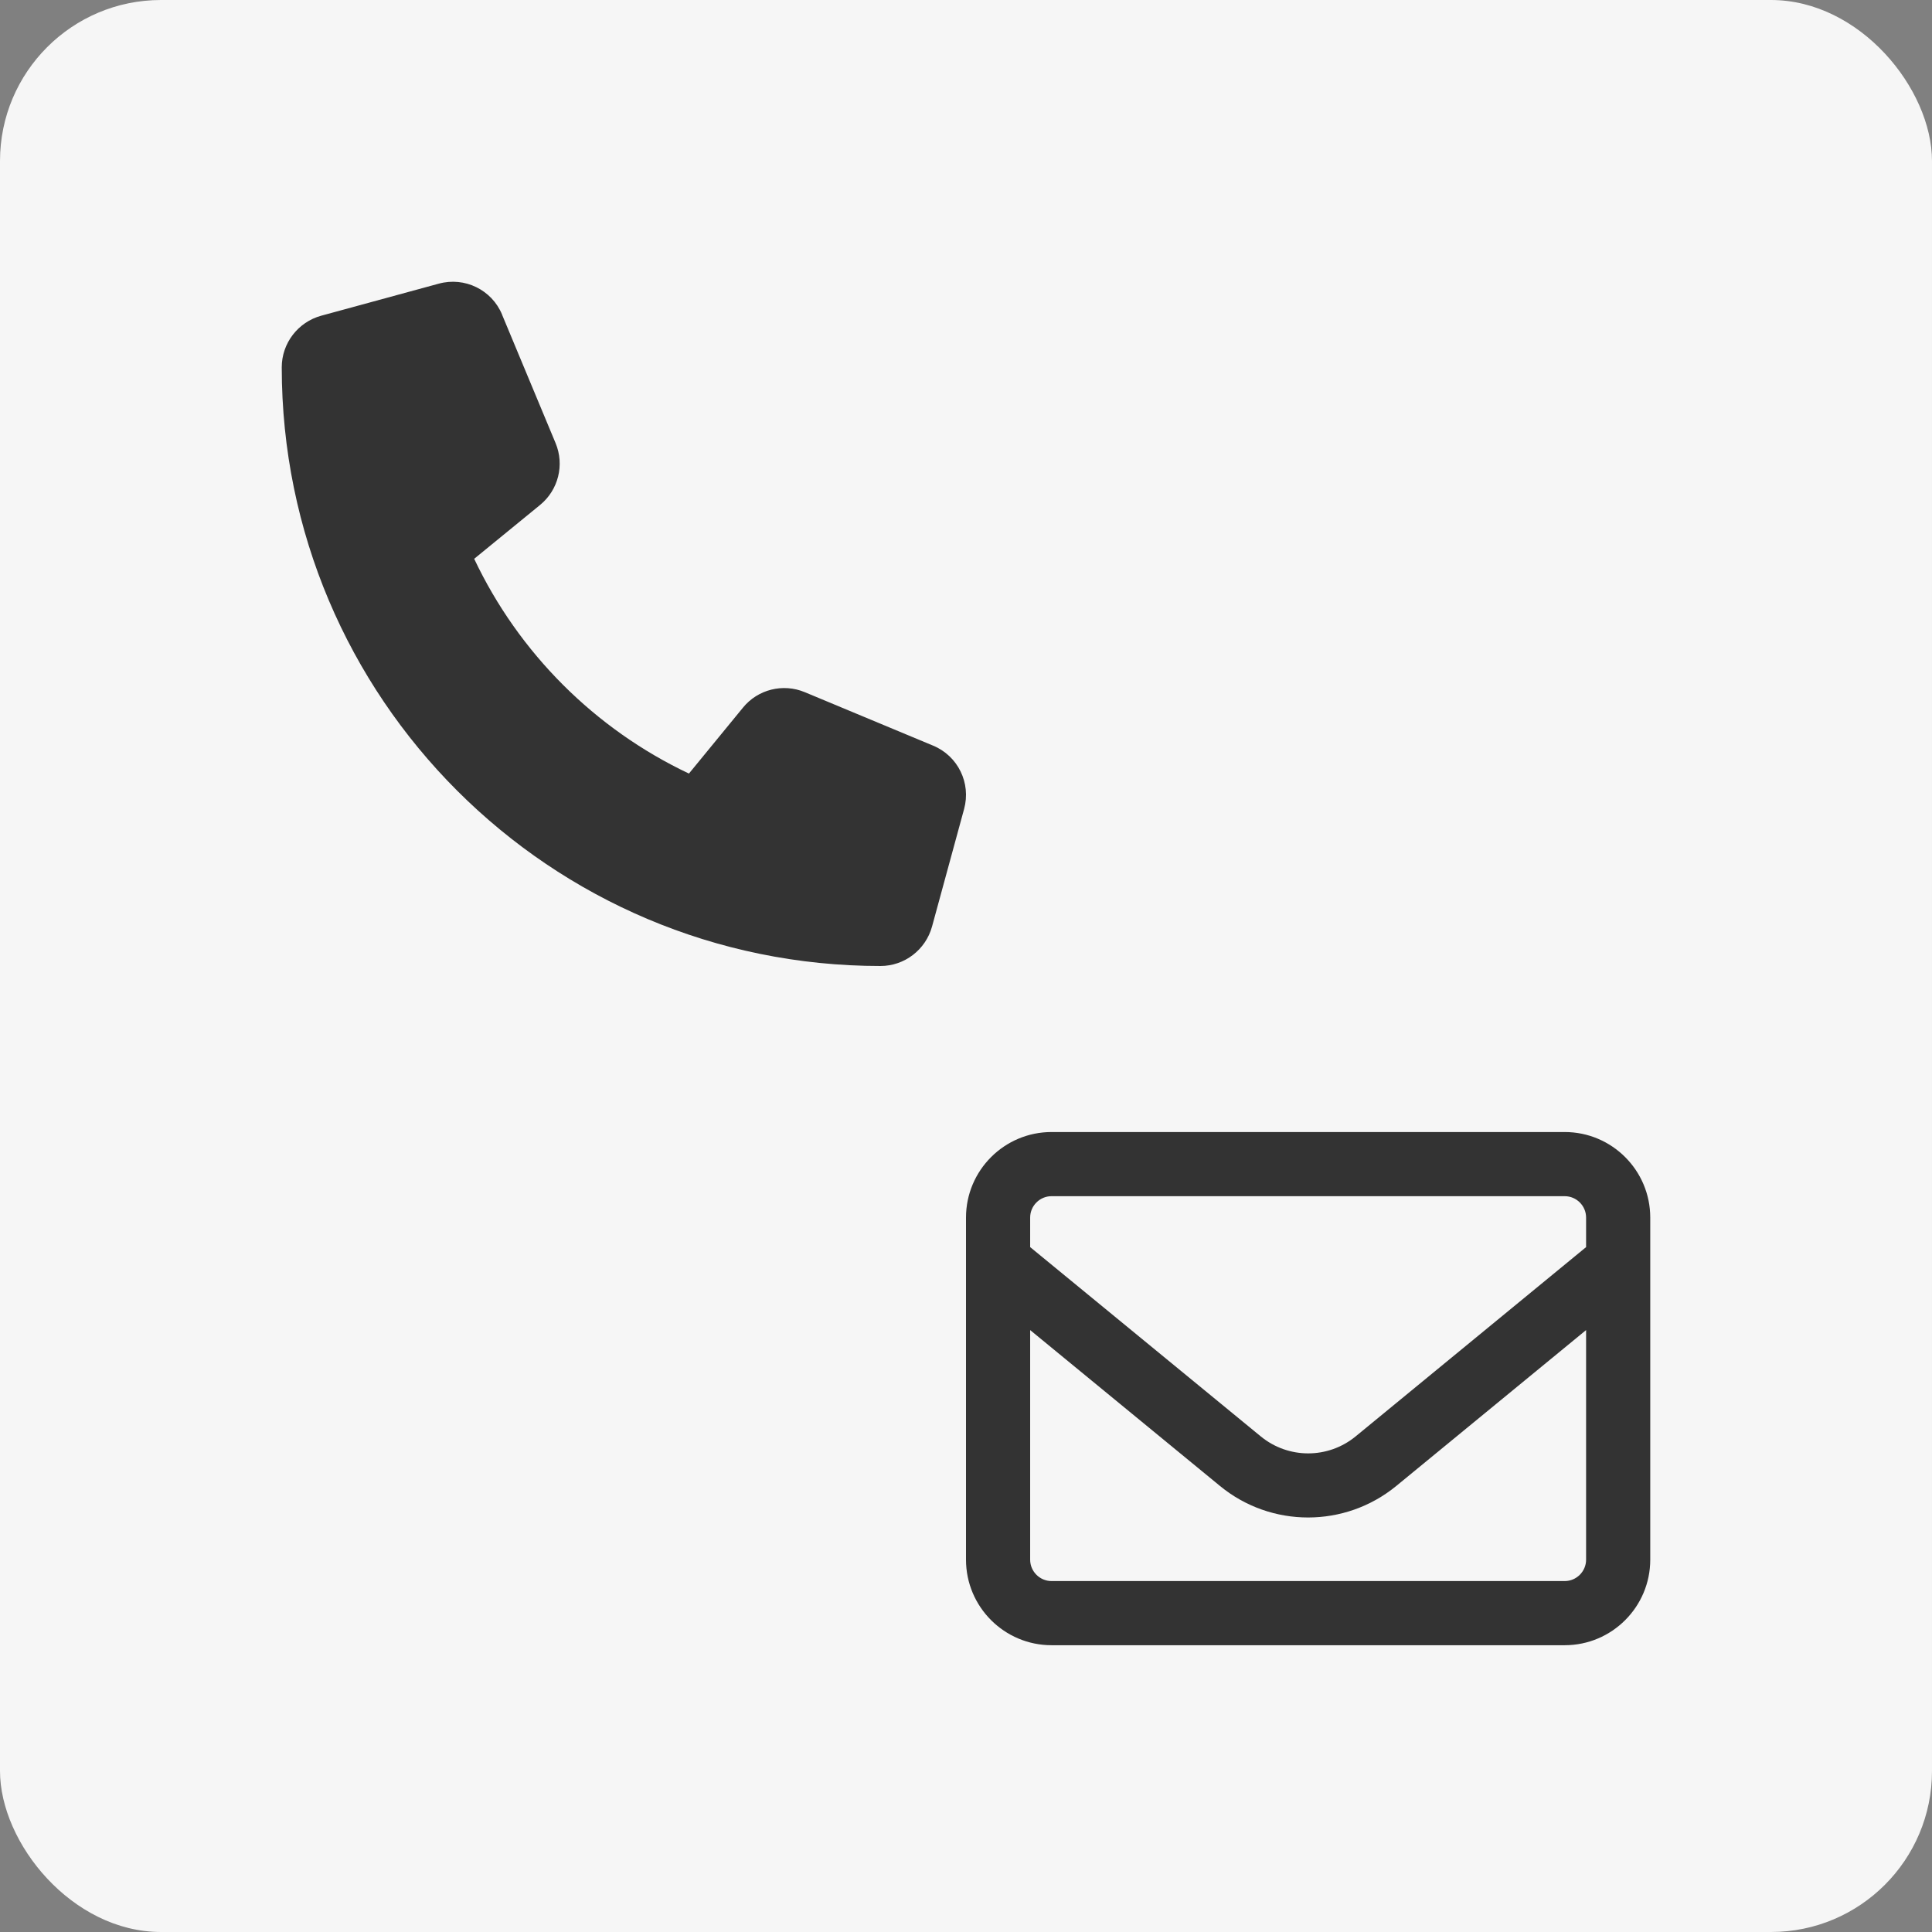
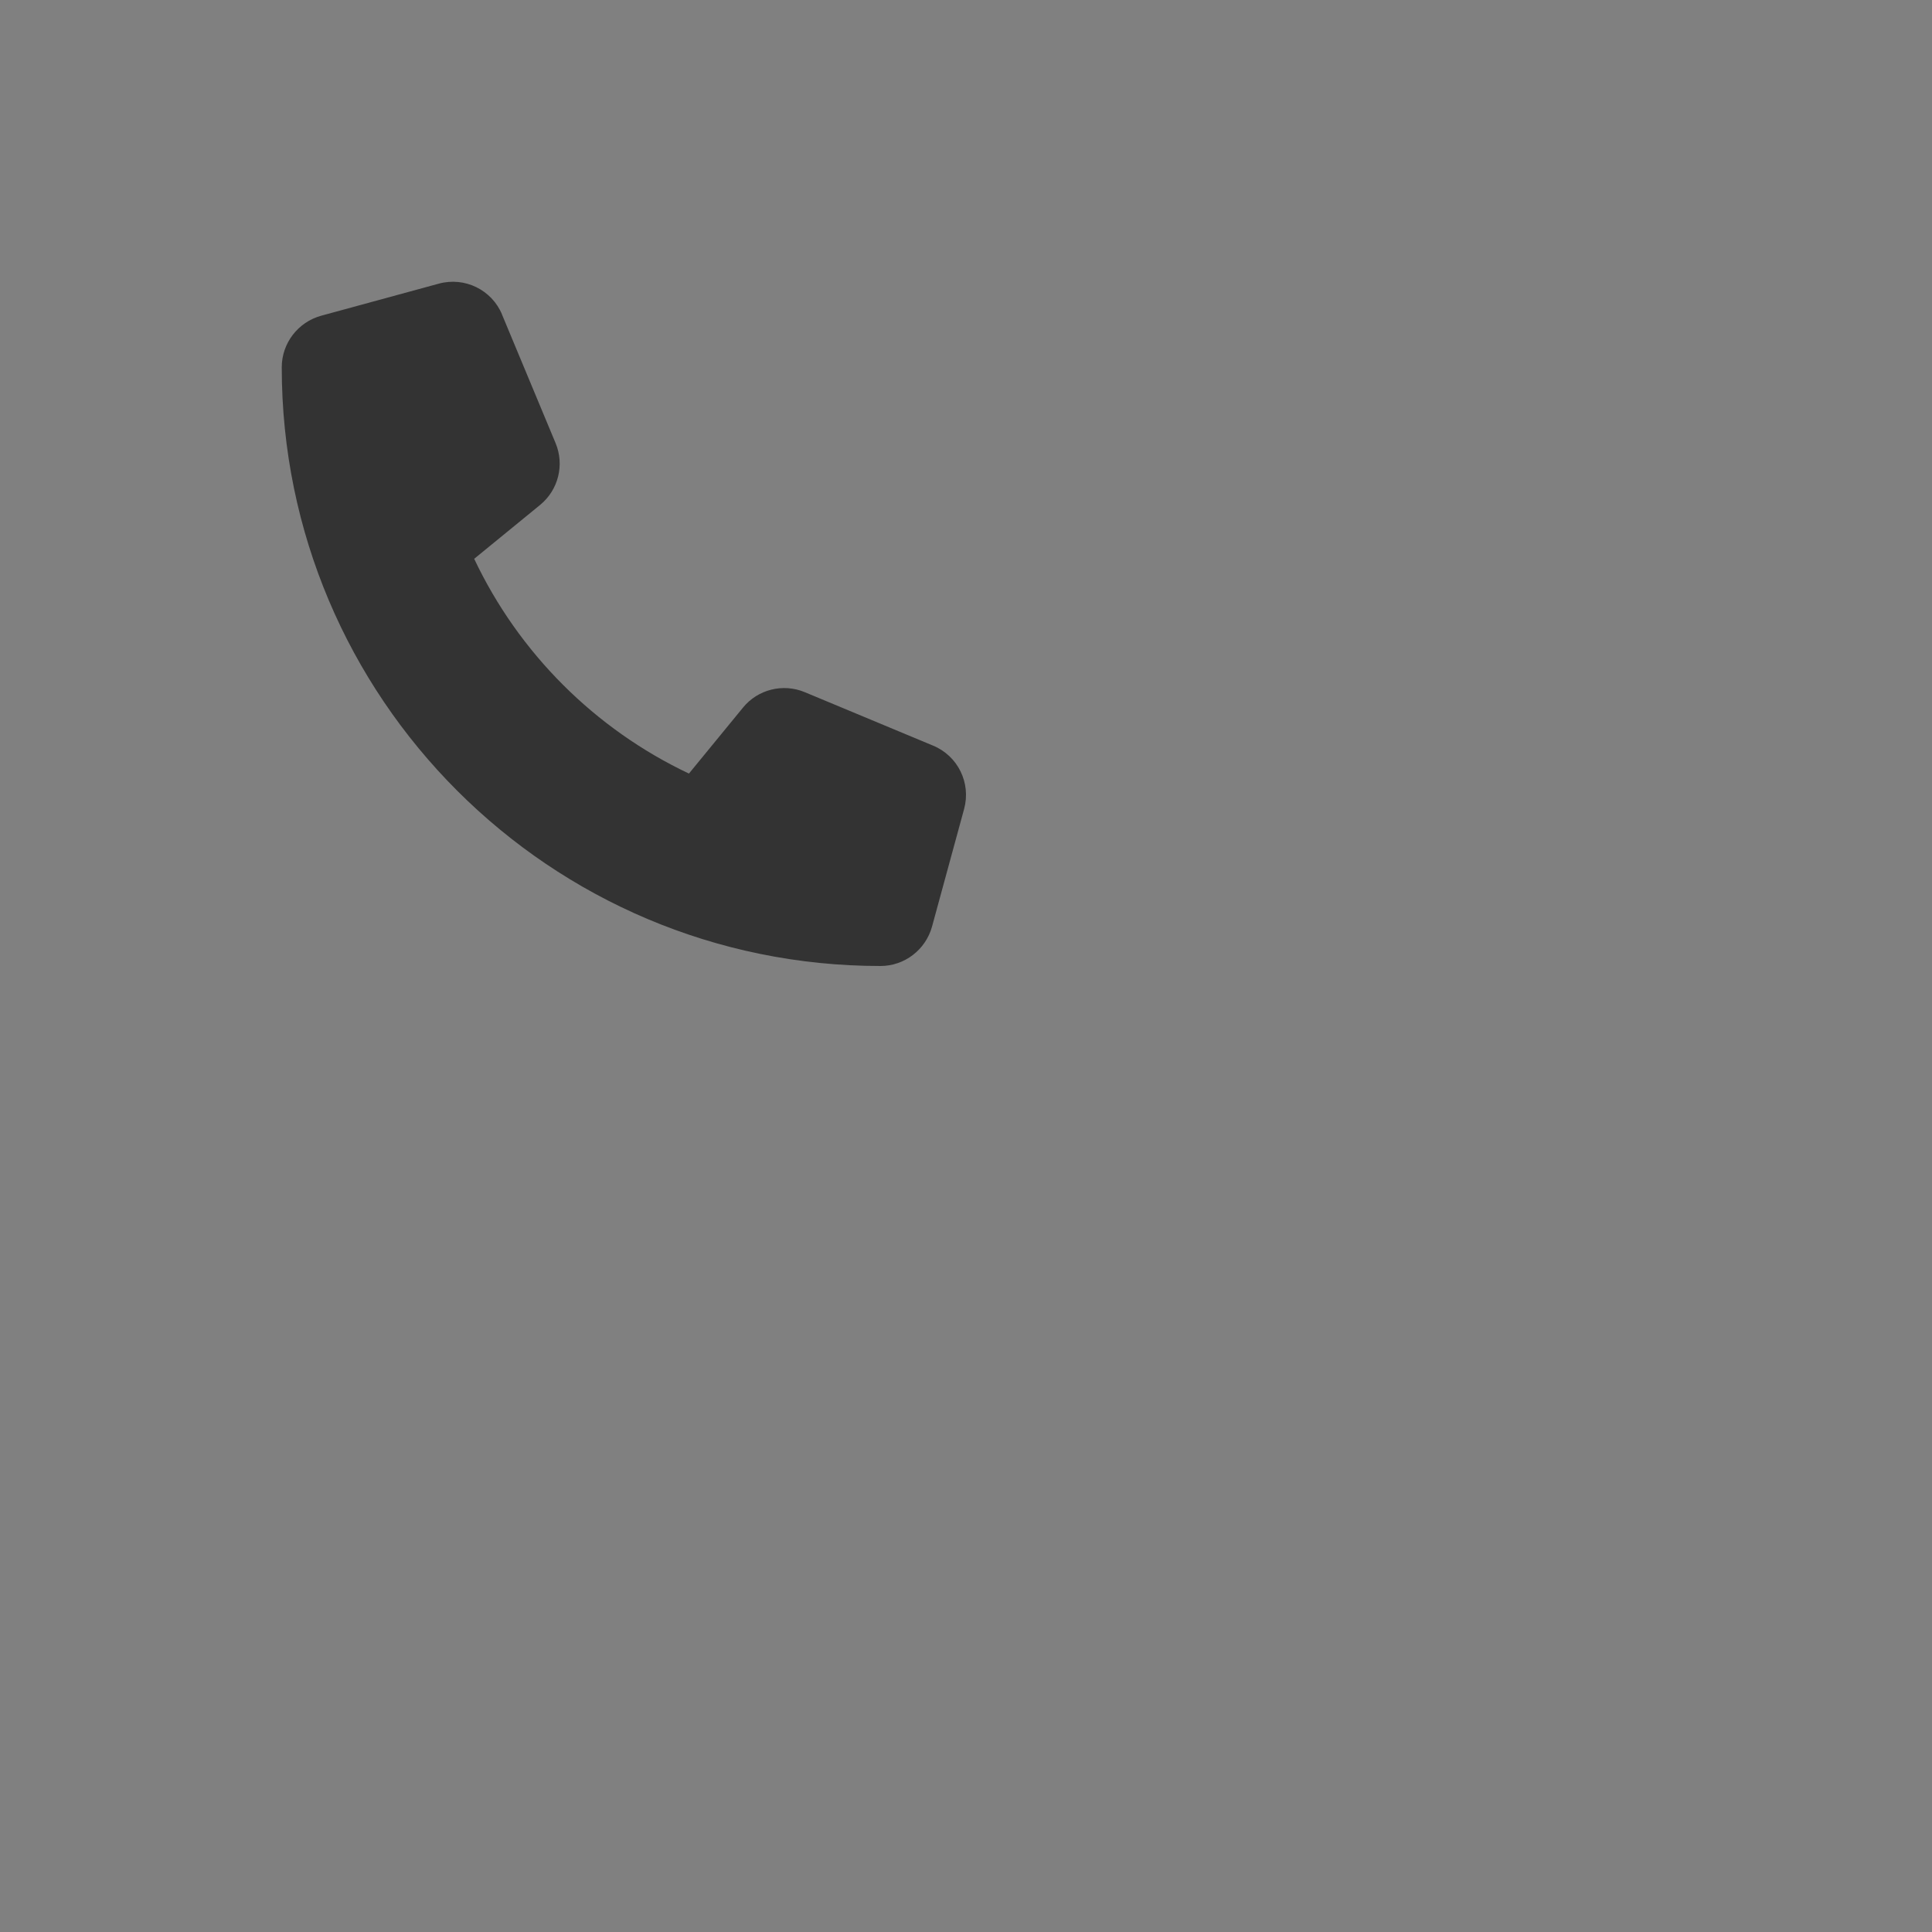
<svg xmlns="http://www.w3.org/2000/svg" width="96" height="96" viewBox="0 0 96 96" fill="none">
  <rect x="0" y="0" width="96" height="96" fill="#808080" stroke="none" />
-   <rect width="96" height="96" rx="8" fill="#F6F6F6" />
  <path d="M24.95 15.635C24.439 14.4 23.091 13.742 21.802 14.095L15.959 15.688C14.803 16.007 14 17.056 14 18.251C14 34.679 27.32 48 43.749 48C44.944 48 45.993 47.197 46.312 46.041L47.906 40.198C48.258 38.909 47.6 37.561 46.365 37.05L39.99 34.394C38.908 33.942 37.653 34.255 36.916 35.164L34.233 38.438C29.558 36.227 25.773 32.442 23.562 27.767L26.836 25.091C27.745 24.347 28.058 23.099 27.606 22.016L24.95 15.642V15.635Z" fill="#333333" />
-   <path d="M52.25 59.438C51.666 59.438 51.188 59.916 51.188 60.5V61.968L62.643 71.371C64.017 72.5 65.99 72.5 67.364 71.371L78.812 61.968V60.5C78.812 59.916 78.334 59.438 77.75 59.438H52.25ZM51.188 66.091V77.5C51.188 78.084 51.666 78.562 52.25 78.562H77.75C78.334 78.562 78.812 78.084 78.812 77.5V66.091L69.383 73.834C66.833 75.926 63.16 75.926 60.617 73.834L51.188 66.091ZM48 60.5C48 58.156 49.906 56.25 52.25 56.25H77.75C80.094 56.25 82 58.156 82 60.5V77.5C82 79.844 80.094 81.75 77.75 81.75H52.25C49.906 81.75 48 79.844 48 77.5V60.5Z" fill="#333333" />
</svg>